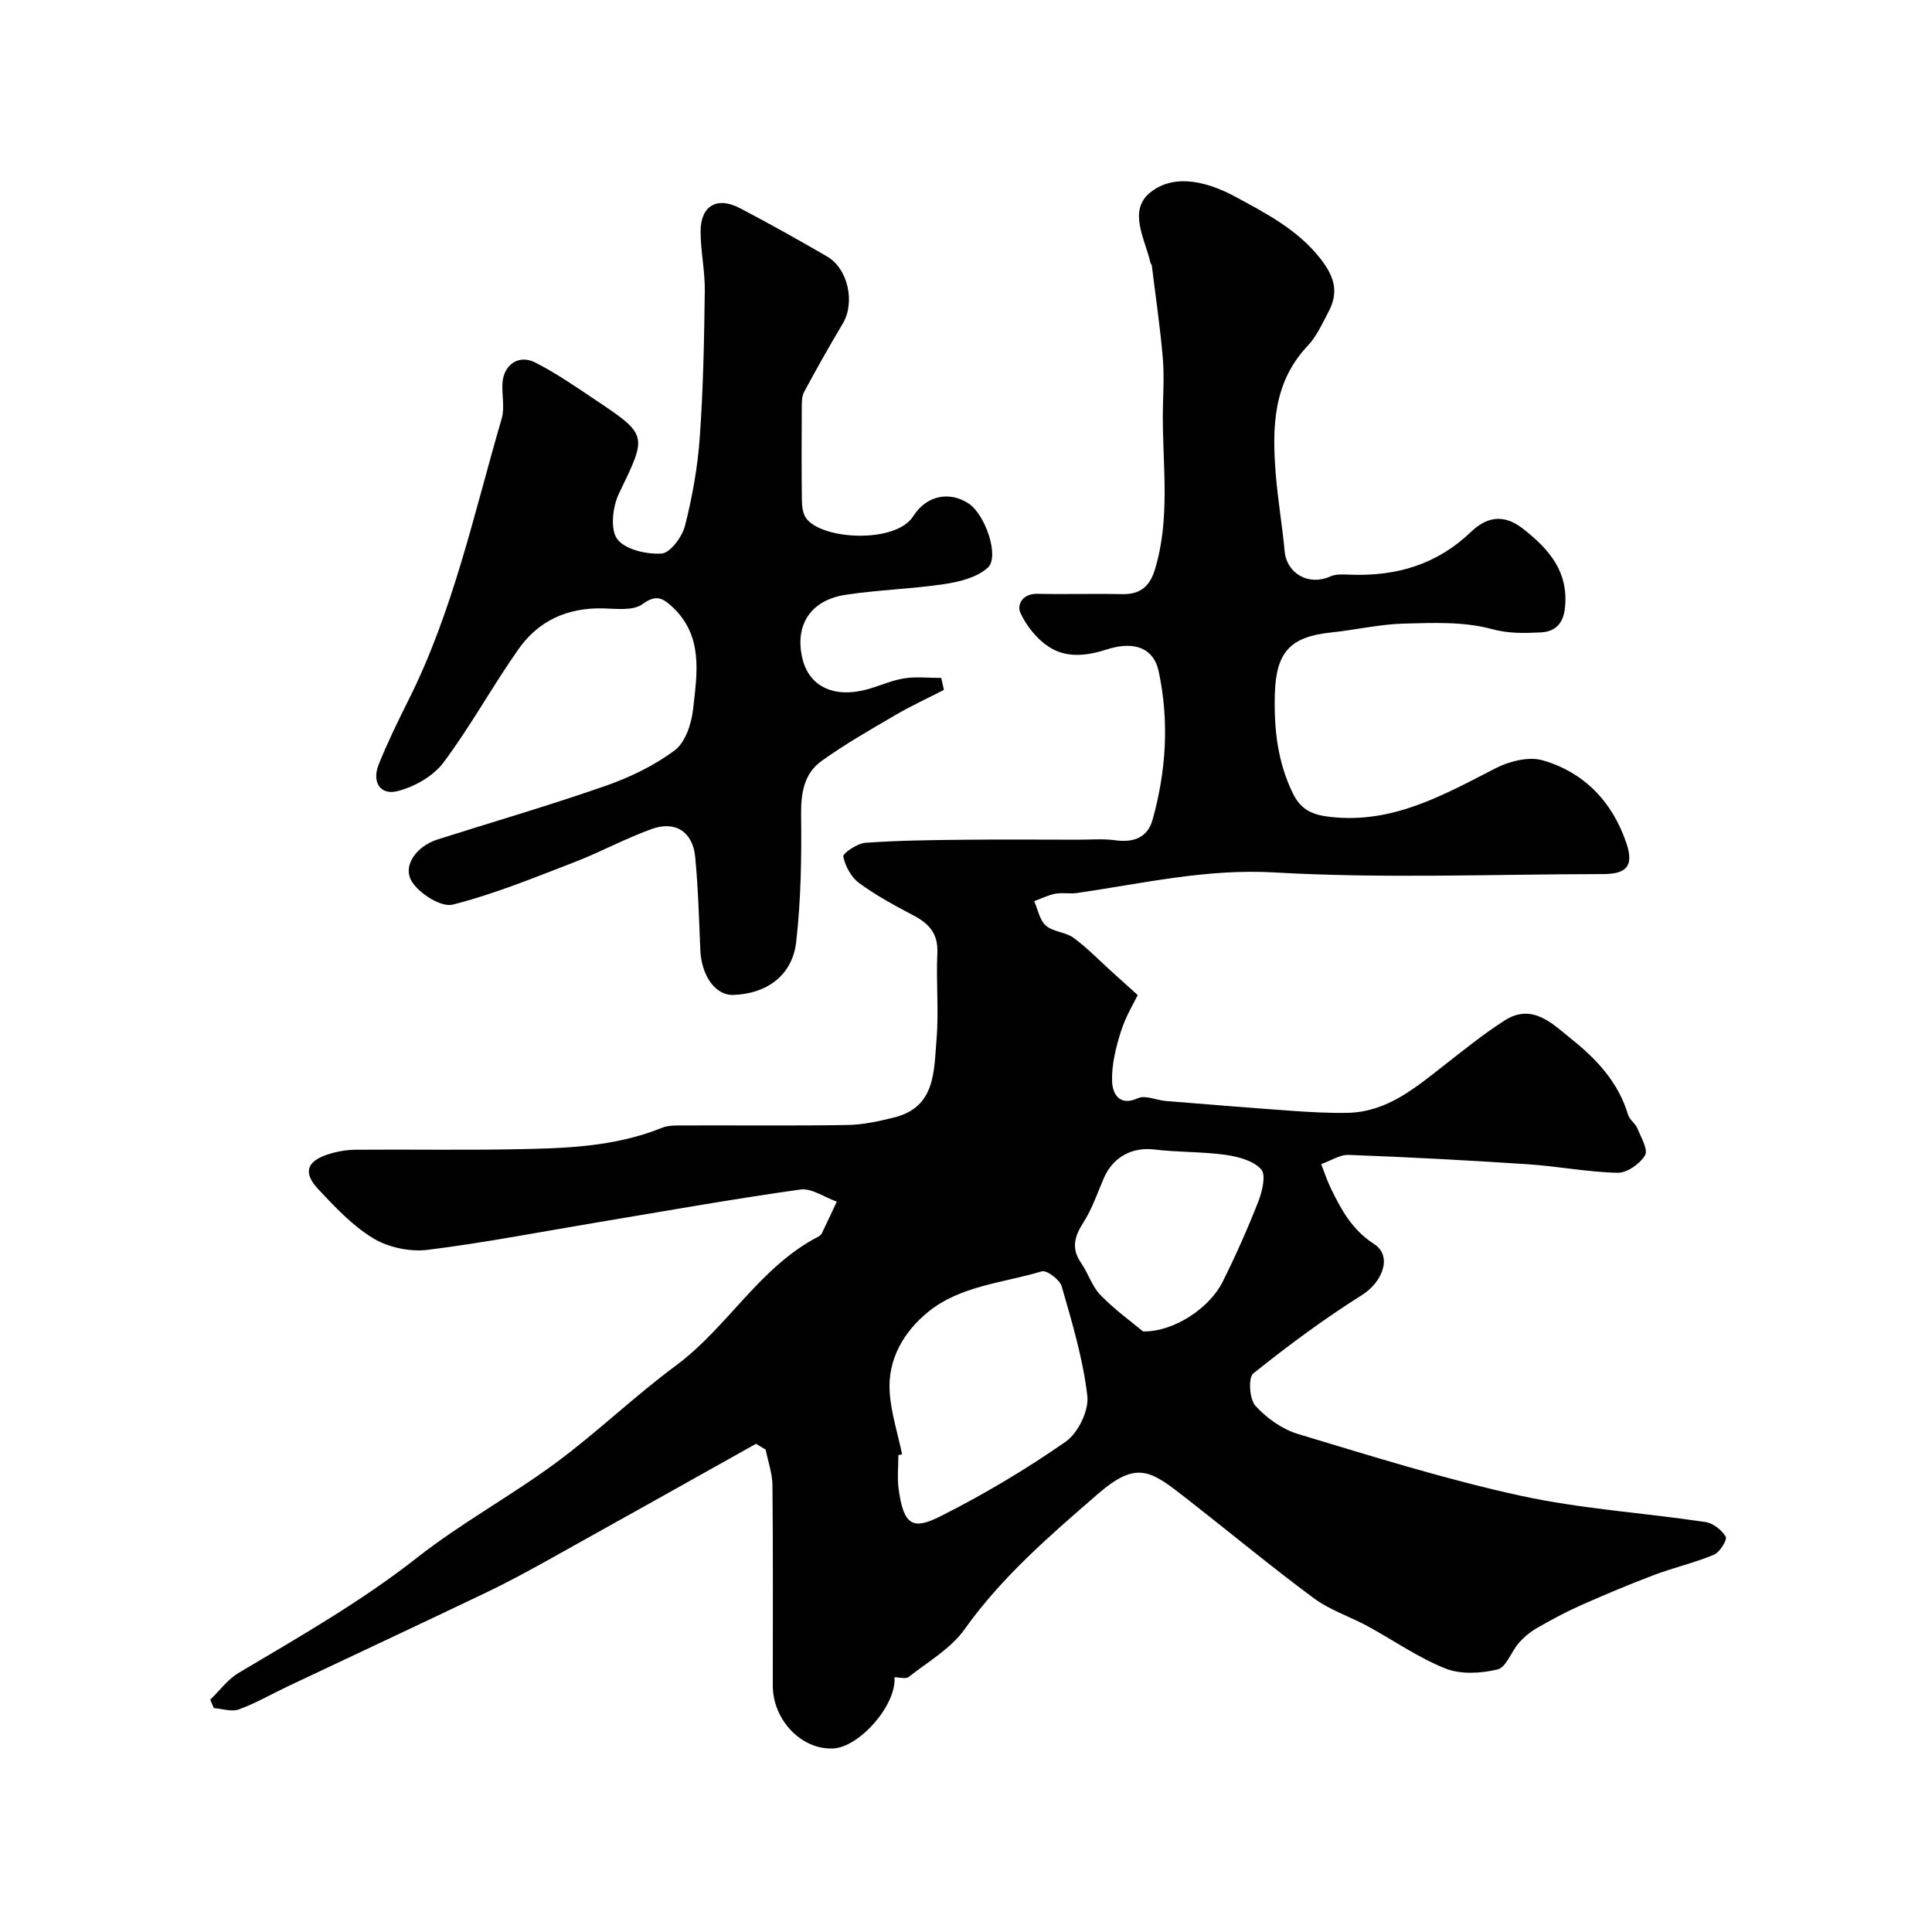
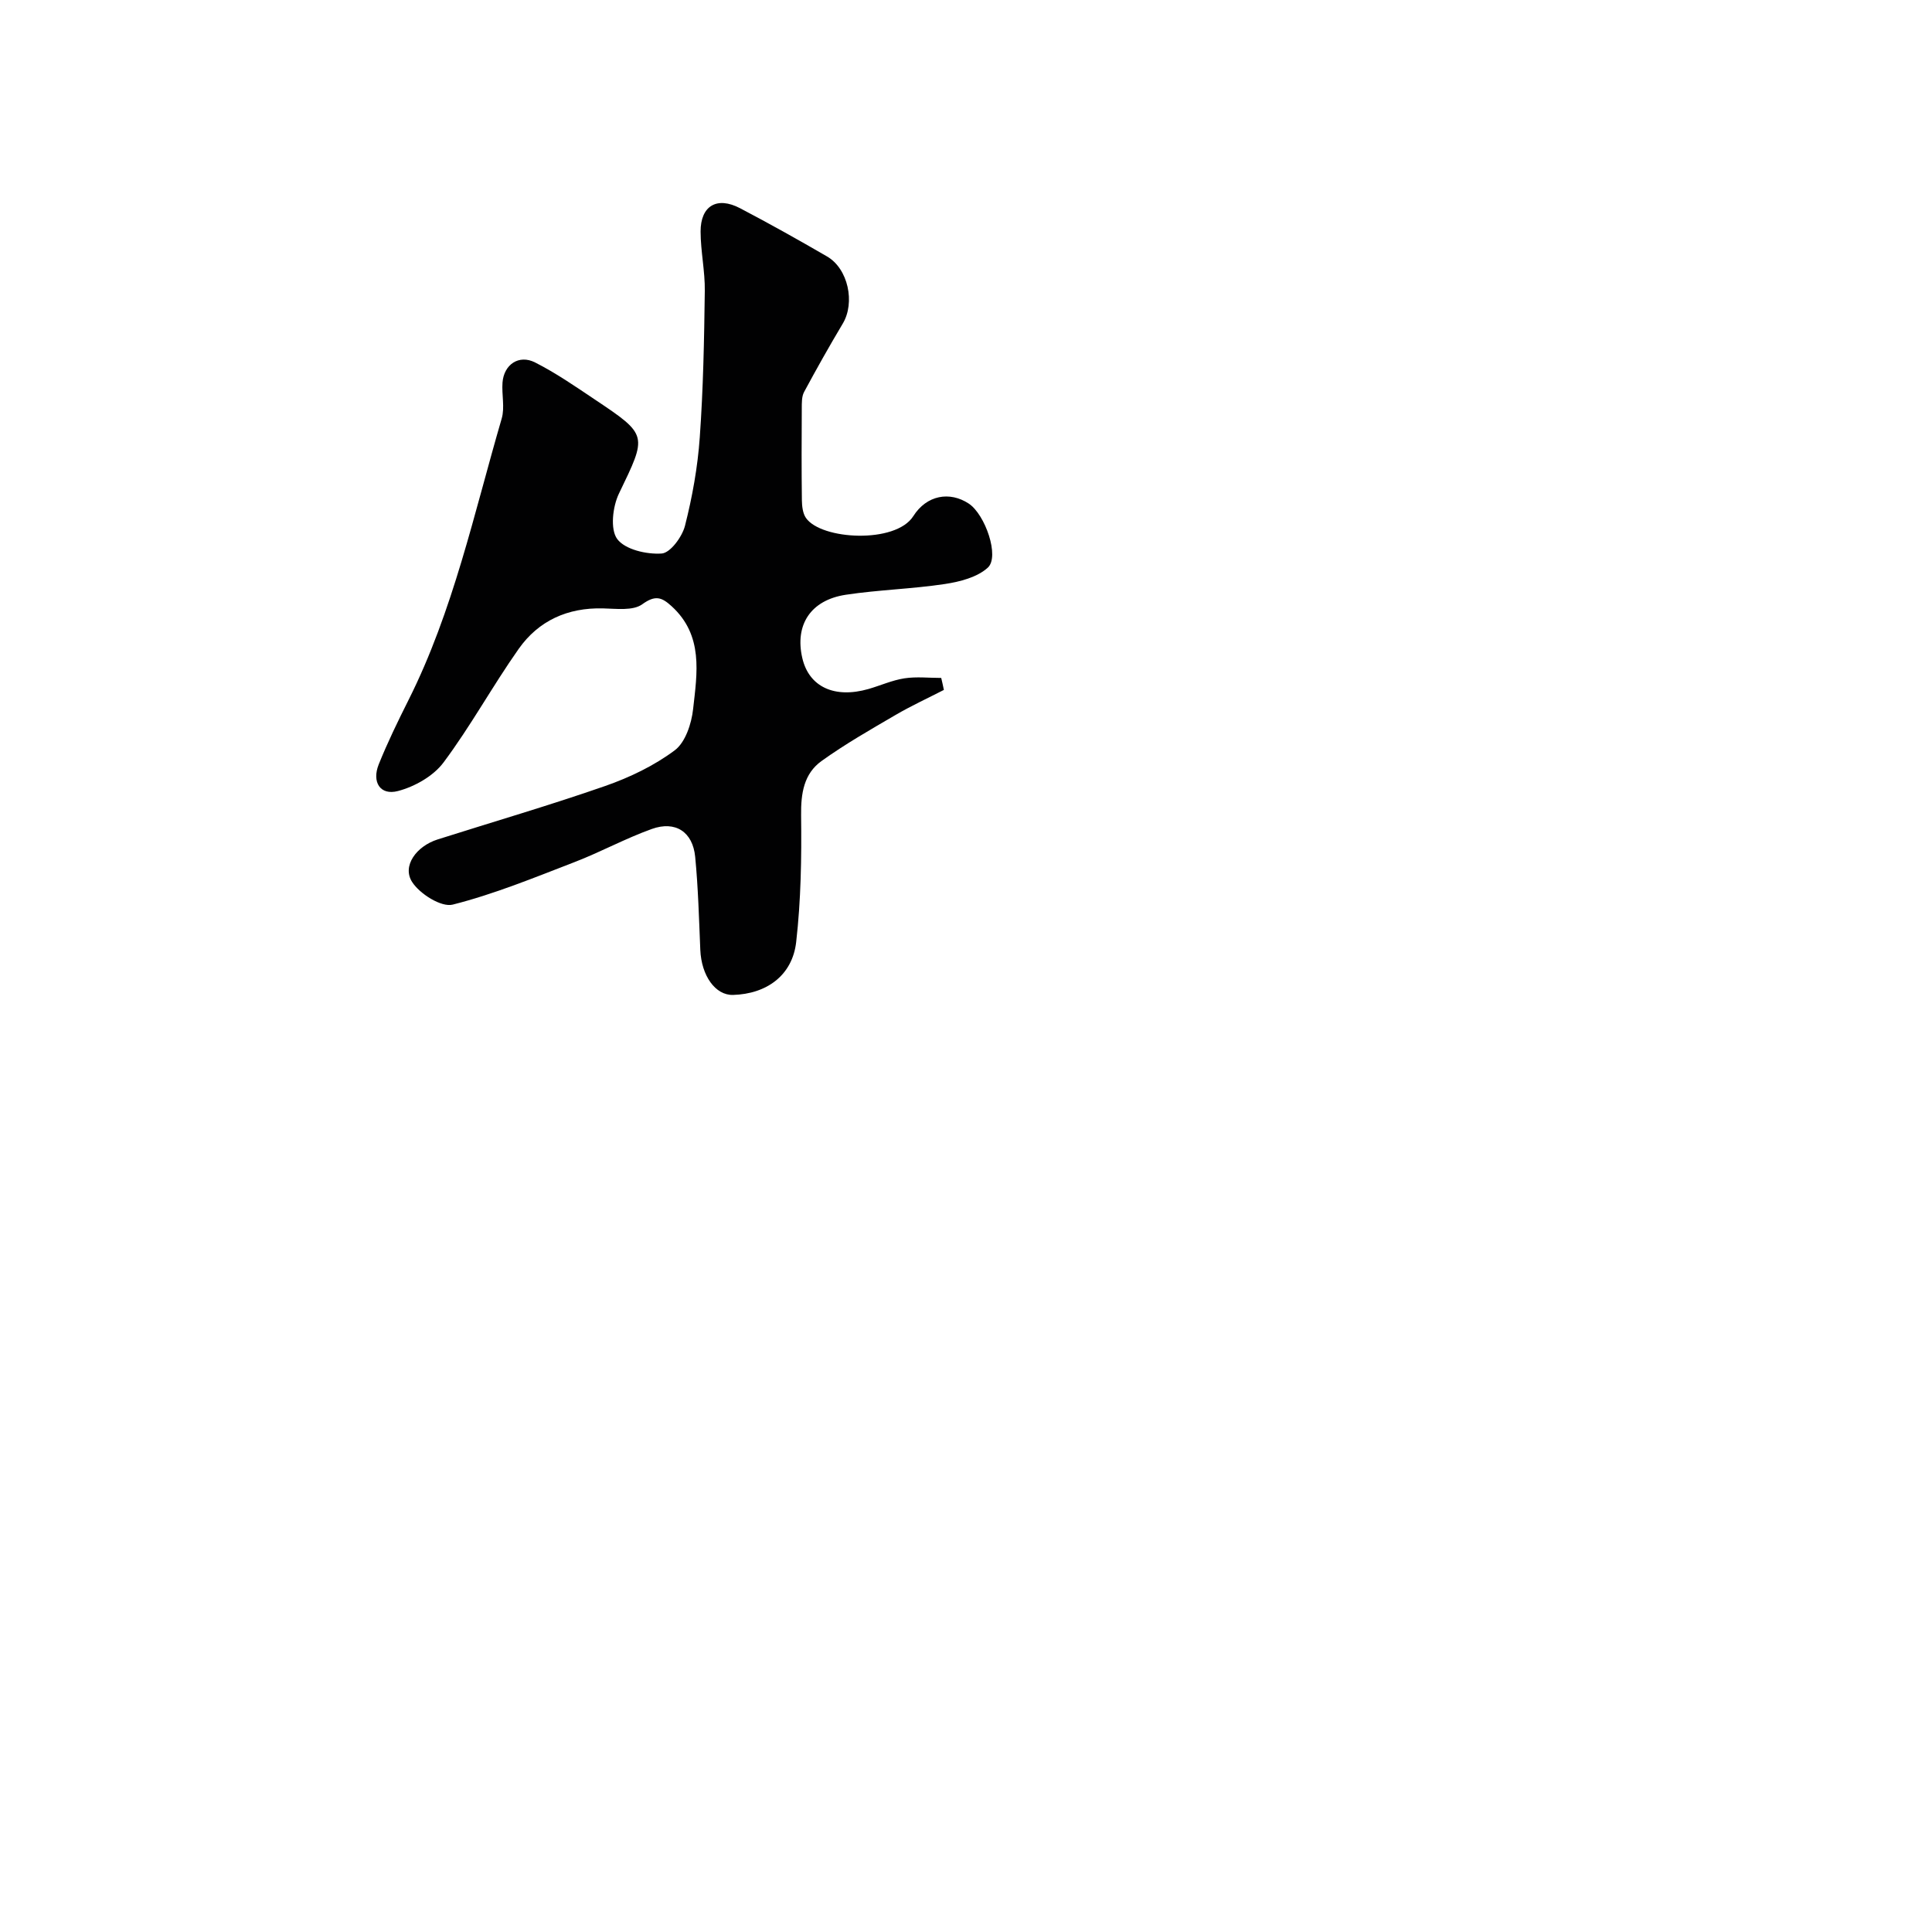
<svg xmlns="http://www.w3.org/2000/svg" enable-background="new 0 0 400 400" viewBox="0 0 400 400">
  <g fill="#010102">
-     <path d="m156.53 298.92c-14.33 8.02-28.65 16.06-43 24.04-4.23 2.35-8.5 4.67-12.87 6.76-13.67 6.54-27.41 12.96-41.11 19.44-3.36 1.59-6.6 3.48-10.08 4.75-1.5.55-3.45-.13-5.2-.26-.25-.58-.49-1.16-.74-1.75 1.95-1.88 3.63-4.22 5.9-5.56 12.62-7.5 25.34-14.74 36.97-23.88 9.08-7.13 19.35-12.71 28.66-19.58 8.57-6.33 16.29-13.8 24.86-20.14 10.76-7.95 17.33-20.43 29.53-26.72.28-.15.57-.41.71-.69 1.05-2.17 2.06-4.36 3.09-6.54-2.53-.89-5.21-2.84-7.56-2.51-13.85 1.94-27.62 4.4-41.41 6.7-11.91 1.98-23.78 4.3-35.75 5.79-3.64.45-8.09-.49-11.22-2.37-4.3-2.59-7.93-6.47-11.42-10.19-3.19-3.41-2.41-5.77 1.98-7.2 1.83-.6 3.82-.95 5.74-.97 10.83-.09 21.67.1 32.49-.09 10.49-.18 21.01-.42 30.98-4.46 1.32-.53 2.92-.48 4.39-.48 11.33-.04 22.66.09 33.99-.09 3.22-.05 6.47-.77 9.62-1.55 8.65-2.12 8.26-9.59 8.81-16.07.51-5.96-.1-12 .18-17.98.18-3.93-1.63-6.04-4.84-7.73-3.89-2.05-7.8-4.16-11.34-6.75-1.64-1.2-2.89-3.5-3.3-5.5-.13-.66 2.89-2.73 4.57-2.85 6.83-.49 13.69-.56 20.54-.63 7.84-.08 15.69-.02 23.53-.01 2.53 0 5.1-.23 7.59.11 3.79.52 6.74-.44 7.81-4.25 2.83-10.12 3.46-20.42 1.26-30.73-1-4.69-4.9-6.39-10.7-4.53-4.24 1.36-8.43 1.85-12.08-.56-2.46-1.62-4.61-4.3-5.84-6.99-.8-1.76.5-4.03 3.5-3.96 5.83.13 11.67-.06 17.5.07 3.71.09 5.74-1.52 6.82-5.03 3.18-10.38 1.68-20.97 1.66-31.5-.01-4.06.34-8.14.01-12.16-.54-6.49-1.51-12.95-2.3-19.43-.02-.15-.22-.27-.25-.42-1.12-4.97-4.79-10.9.01-14.68 5.27-4.15 12.41-1.86 17.66 1 6.26 3.4 12.8 6.75 17.52 12.79 2.94 3.76 3.79 6.94 1.66 10.96-1.29 2.44-2.46 5.1-4.32 7.06-7.2 7.63-7.36 16.92-6.62 26.42.42 5.38 1.36 10.72 1.85 16.1.43 4.67 5.05 7.22 9.41 5.24 1.27-.58 2.94-.41 4.42-.37 9.41.3 17.7-2.12 24.72-8.84 2.97-2.84 6.49-4.06 10.79-.69 5.55 4.35 9.49 8.98 8.69 16.45-.32 3.05-1.9 4.87-4.96 5.02-3.41.16-6.61.28-10.23-.7-5.75-1.56-12.09-1.28-18.16-1.12-5.04.13-10.04 1.32-15.08 1.84-8.54.88-11.4 4.16-11.63 12.81-.19 7.17.56 14.04 3.77 20.57 1.64 3.32 3.98 4.39 7.75 4.81 12.95 1.44 23.4-4.55 34.2-10.09 2.84-1.46 6.87-2.46 9.76-1.63 8.61 2.5 14.42 8.62 17.3 17.13 1.59 4.71.1 6.42-4.86 6.42-22.66.02-45.38.96-67.97-.34-14.12-.82-27.35 2.3-40.92 4.26-1.47.21-3.03-.13-4.48.15-1.5.28-2.92 1.01-4.37 1.54.77 1.72 1.12 3.92 2.41 5.05 1.5 1.31 4.08 1.33 5.73 2.53 2.77 2.02 5.18 4.54 7.74 6.85 1.53 1.38 3.05 2.75 5.55 5.01-.75 1.57-2.5 4.44-3.48 7.54-1.05 3.34-1.95 6.93-1.82 10.37.09 2.27 1.33 5.28 5.37 3.43 1.49-.68 3.76.42 5.68.58 8.7.71 17.39 1.42 26.1 2.04 3.87.27 7.77.5 11.65.42 8.07-.18 13.89-5.1 19.83-9.75 4.12-3.22 8.21-6.53 12.6-9.35 5.84-3.76 10.08.8 13.95 3.89 5.13 4.09 9.67 8.96 11.64 15.6.3 1.03 1.49 1.77 1.91 2.79.76 1.85 2.29 4.44 1.61 5.6-1.05 1.78-3.73 3.67-5.68 3.63-6.19-.13-12.36-1.35-18.55-1.76-12.36-.82-24.73-1.48-37.1-1.94-1.88-.07-3.81 1.25-5.72 1.92.66 1.68 1.22 3.41 2.01 5.03 2.16 4.43 4.36 8.55 8.93 11.49 3.92 2.52 1.69 7.94-2.46 10.55-7.84 4.93-15.32 10.47-22.55 16.27-1.06.85-.79 5.31.44 6.67 2.31 2.55 5.54 4.86 8.81 5.85 15.25 4.59 30.49 9.37 46.03 12.77 12.58 2.75 25.58 3.55 38.36 5.46 1.58.23 3.38 1.67 4.19 3.06.35.61-1.25 3.21-2.45 3.71-4 1.67-8.29 2.65-12.36 4.18-5.13 1.94-10.19 4.07-15.2 6.29-3.11 1.38-6.13 3.01-9.08 4.71-1.39.8-2.7 1.89-3.76 3.1-1.58 1.79-2.6 5.04-4.39 5.47-3.43.82-7.61 1.07-10.79-.19-5.64-2.24-10.74-5.84-16.12-8.77-3.68-2-7.81-3.32-11.13-5.78-8.87-6.57-17.37-13.62-26.07-20.42-7.68-6-10.45-8.27-18.67-1.15-9.91 8.59-19.85 17.13-27.58 28-2.85 4.01-7.57 6.72-11.56 9.86-.61.48-1.93.07-2.95.07.45 5.74-7.24 14.48-12.69 14.74-6.54.32-12.49-5.87-12.5-12.99-.01-13.83.07-27.66-.07-41.49-.02-2.47-.92-4.93-1.41-7.39-.66-.41-1.33-.81-1.99-1.21zm30.24 2.18c-.26.05-.51.11-.77.16 0 2.33-.26 4.69.05 6.98 1.04 7.8 3.08 8.5 8.7 5.67 8.96-4.51 17.65-9.69 25.88-15.42 2.56-1.79 4.84-6.44 4.49-9.46-.88-7.67-3.16-15.22-5.3-22.69-.4-1.39-3.11-3.43-4.13-3.12-7.98 2.4-16.84 2.96-23.52 8.39-5.01 4.07-8.43 9.79-7.97 16.64.29 4.31 1.68 8.56 2.57 12.85zm49.89-25.44c6.42.11 13.8-4.88 16.49-10.3 2.68-5.39 5.14-10.91 7.34-16.52.82-2.1 1.67-5.54.64-6.72-1.58-1.79-4.72-2.64-7.32-3.01-4.9-.69-9.92-.52-14.83-1.12-4.52-.55-8.55 1.52-10.45 5.94-1.34 3.12-2.44 6.41-4.26 9.23-1.85 2.89-2.5 5.36-.43 8.34 1.48 2.13 2.26 4.86 4.02 6.65 3.03 3.1 6.58 5.66 8.8 7.51z" />
    <path d="m195.42 142.84c-3.35 1.72-6.78 3.3-10.03 5.2-5.19 3.03-10.43 6.02-15.3 9.52-3.66 2.63-4.29 6.7-4.23 11.25.11 8.75-.03 17.56-1.02 26.23-.79 6.93-6.14 10.75-13.07 10.95-3.66.1-6.55-3.97-6.78-9.33-.27-6.42-.44-12.87-1.06-19.26-.5-5.16-4.08-7.53-8.98-5.77-5.47 1.96-10.62 4.79-16.05 6.88-8.3 3.2-16.59 6.61-25.17 8.78-2.36.6-6.85-2.23-8.42-4.71-2.09-3.29.89-7.38 5.29-8.78 11.58-3.68 23.26-7.08 34.73-11.08 5.06-1.77 10.1-4.19 14.36-7.37 2.21-1.65 3.48-5.52 3.81-8.54.83-7.45 2.18-15.24-4.44-21.29-2.05-1.87-3.37-2.38-6.09-.41-1.93 1.39-5.38.91-8.15.85-7.3-.18-13.31 2.54-17.43 8.38-5.42 7.69-9.95 16.01-15.57 23.53-2.1 2.81-5.95 4.99-9.41 5.9-3.74.99-5.45-1.9-4-5.51 1.82-4.53 3.97-8.94 6.16-13.31 9.28-18.49 13.56-38.64 19.3-58.29.67-2.31-.02-4.98.17-7.47.29-3.72 3.39-5.85 6.74-4.15 4.31 2.18 8.34 4.97 12.37 7.67 11.08 7.41 10.84 7.35 5 19.47-1.31 2.71-1.85 7.41-.36 9.42 1.63 2.19 6.09 3.21 9.2 3 1.79-.12 4.25-3.46 4.83-5.75 1.52-5.98 2.63-12.15 3.06-18.31.72-10.07.91-20.19 1.04-30.29.06-4.09-.86-8.2-.87-12.3-.01-5.36 3.4-7.35 8.19-4.83 6.07 3.18 12.05 6.53 17.98 9.97 4.39 2.54 5.86 9.56 3.27 13.9-2.78 4.66-5.45 9.4-8.02 14.18-.5.94-.46 2.23-.47 3.36-.04 6.33-.06 12.66.02 19 .02 1.25.17 2.73.84 3.7 3.15 4.55 18.58 5.39 22.23-.37 2.76-4.36 7.54-5.2 11.49-2.59 3.39 2.25 6.43 10.98 3.93 13.26-2.19 1.99-5.76 2.91-8.86 3.38-6.81 1.03-13.75 1.2-20.55 2.23-7.29 1.11-10.58 6.26-8.99 13.11 1.38 5.95 6.65 8.42 13.7 6.4 2.49-.72 4.91-1.82 7.45-2.21 2.48-.38 5.07-.08 7.61-.08.2.82.38 1.65.55 2.48z" />
  </g>
</svg>